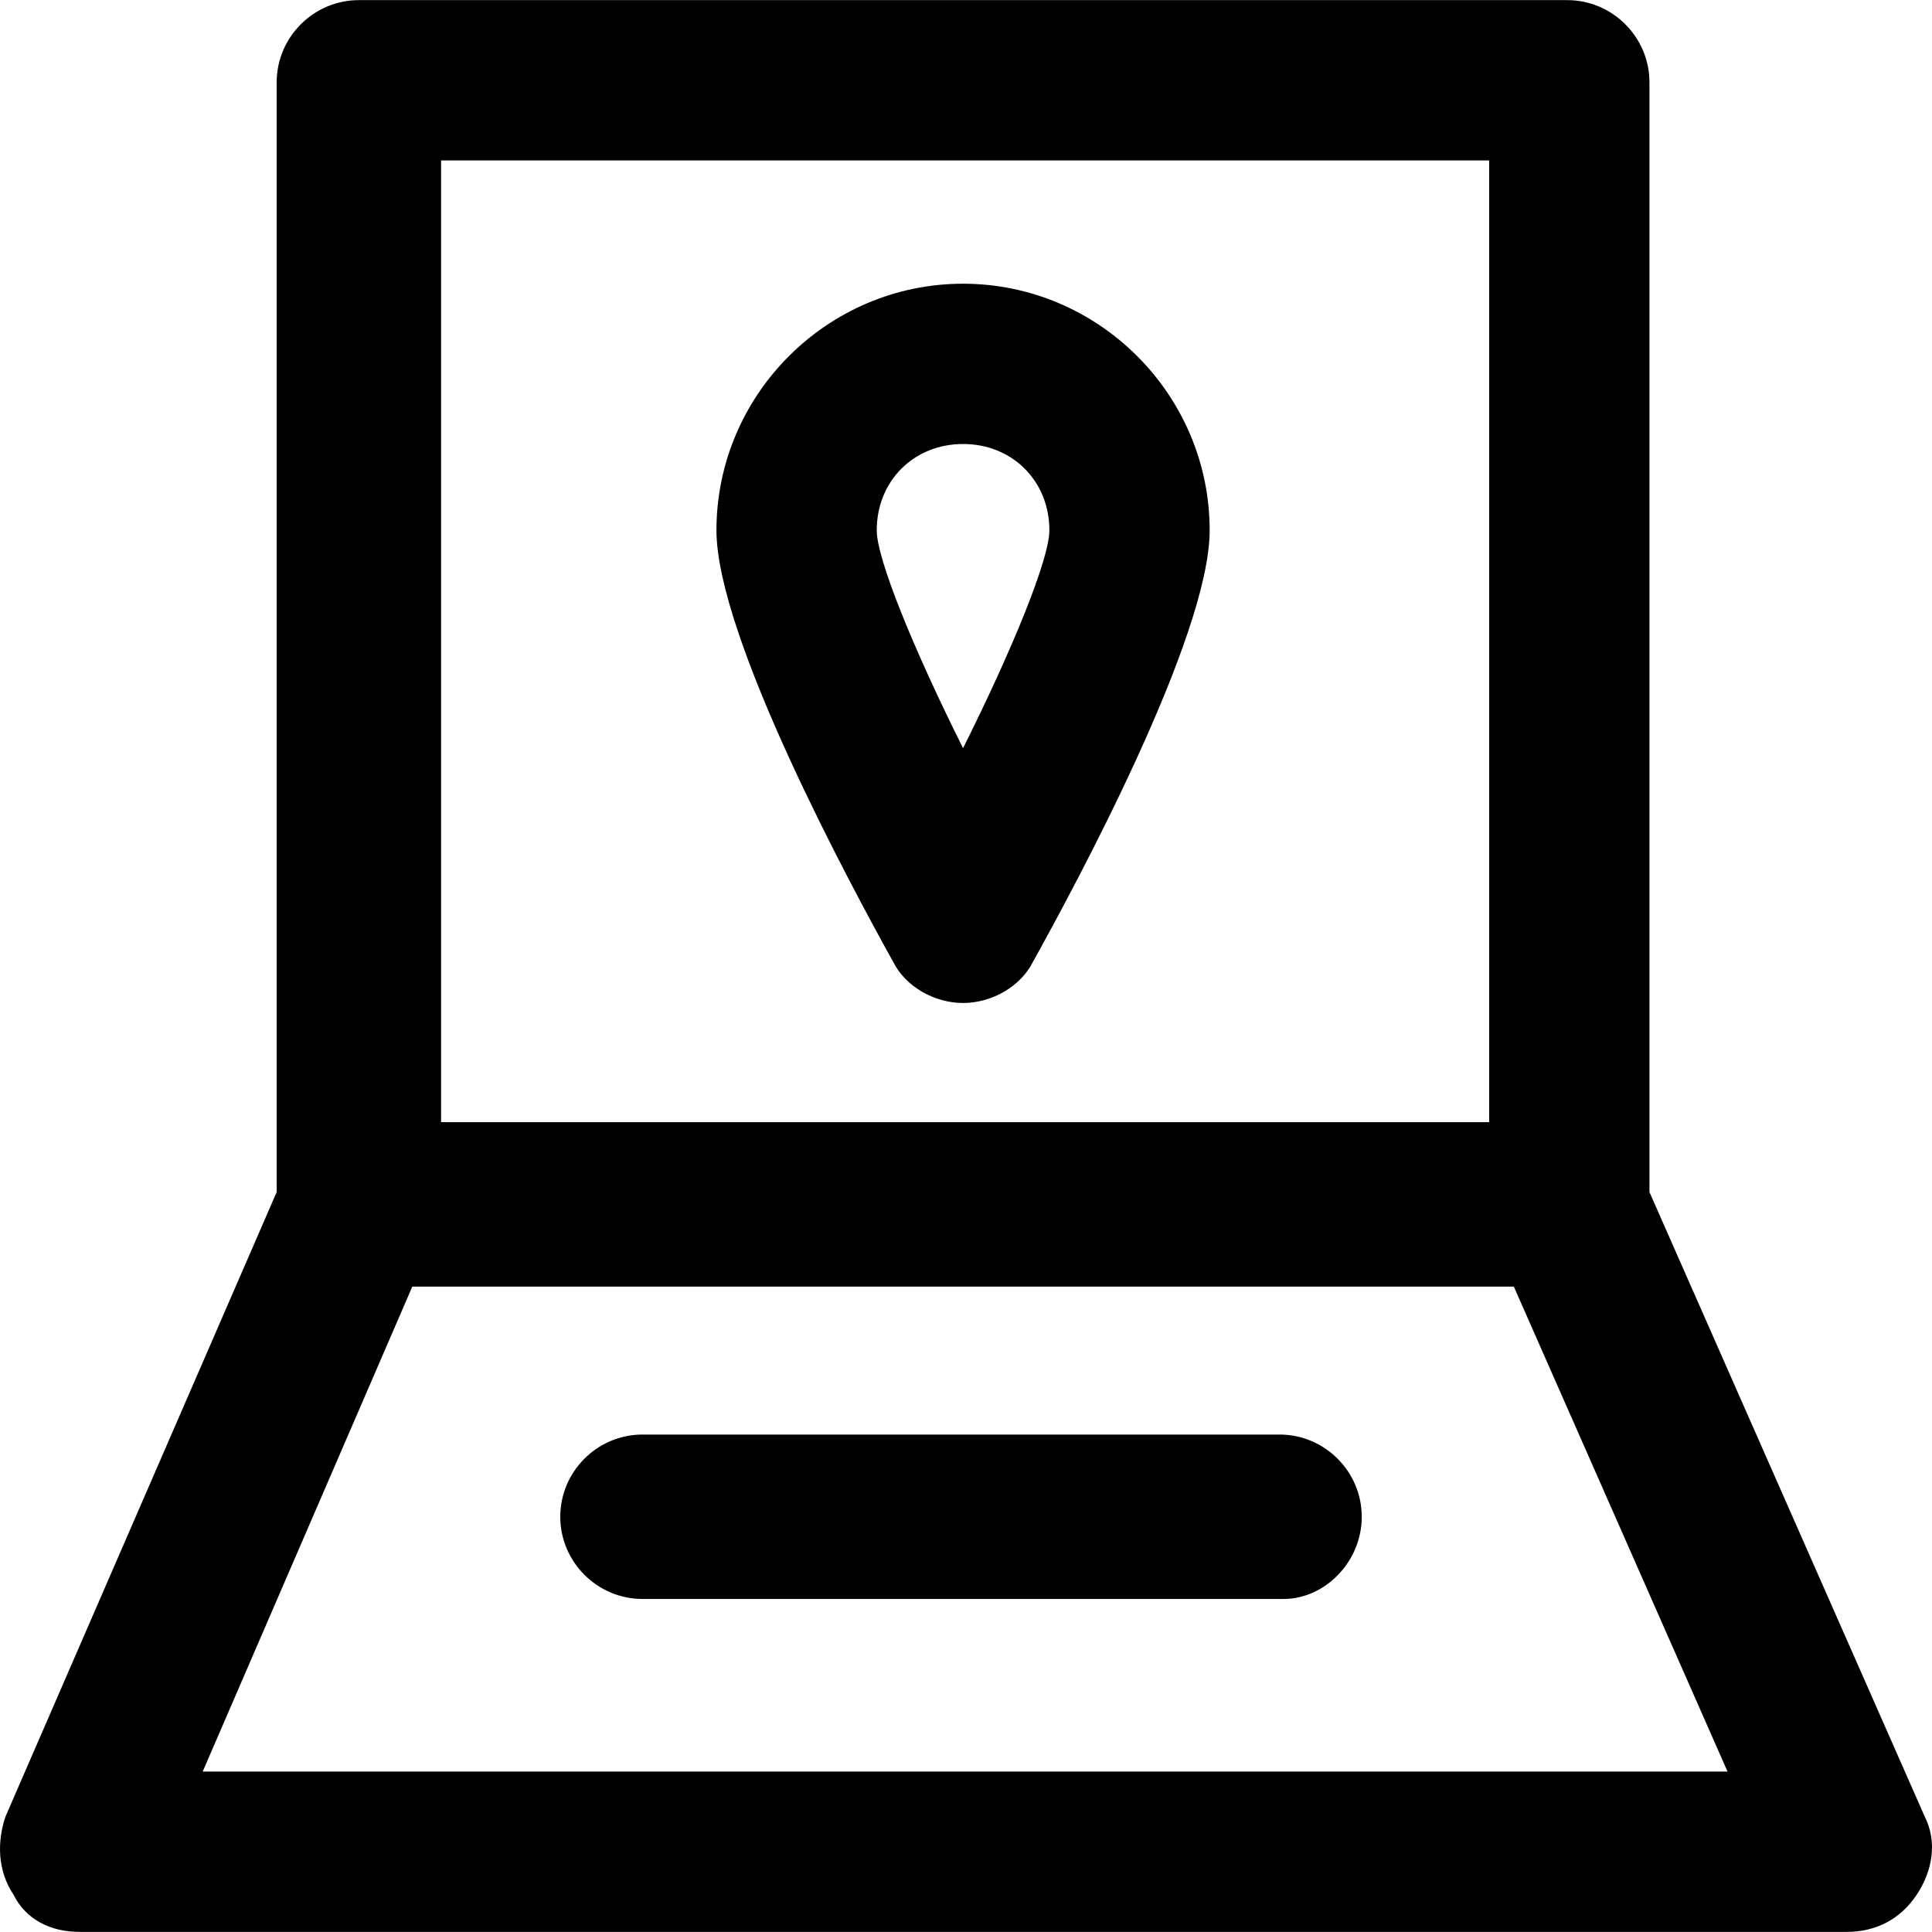
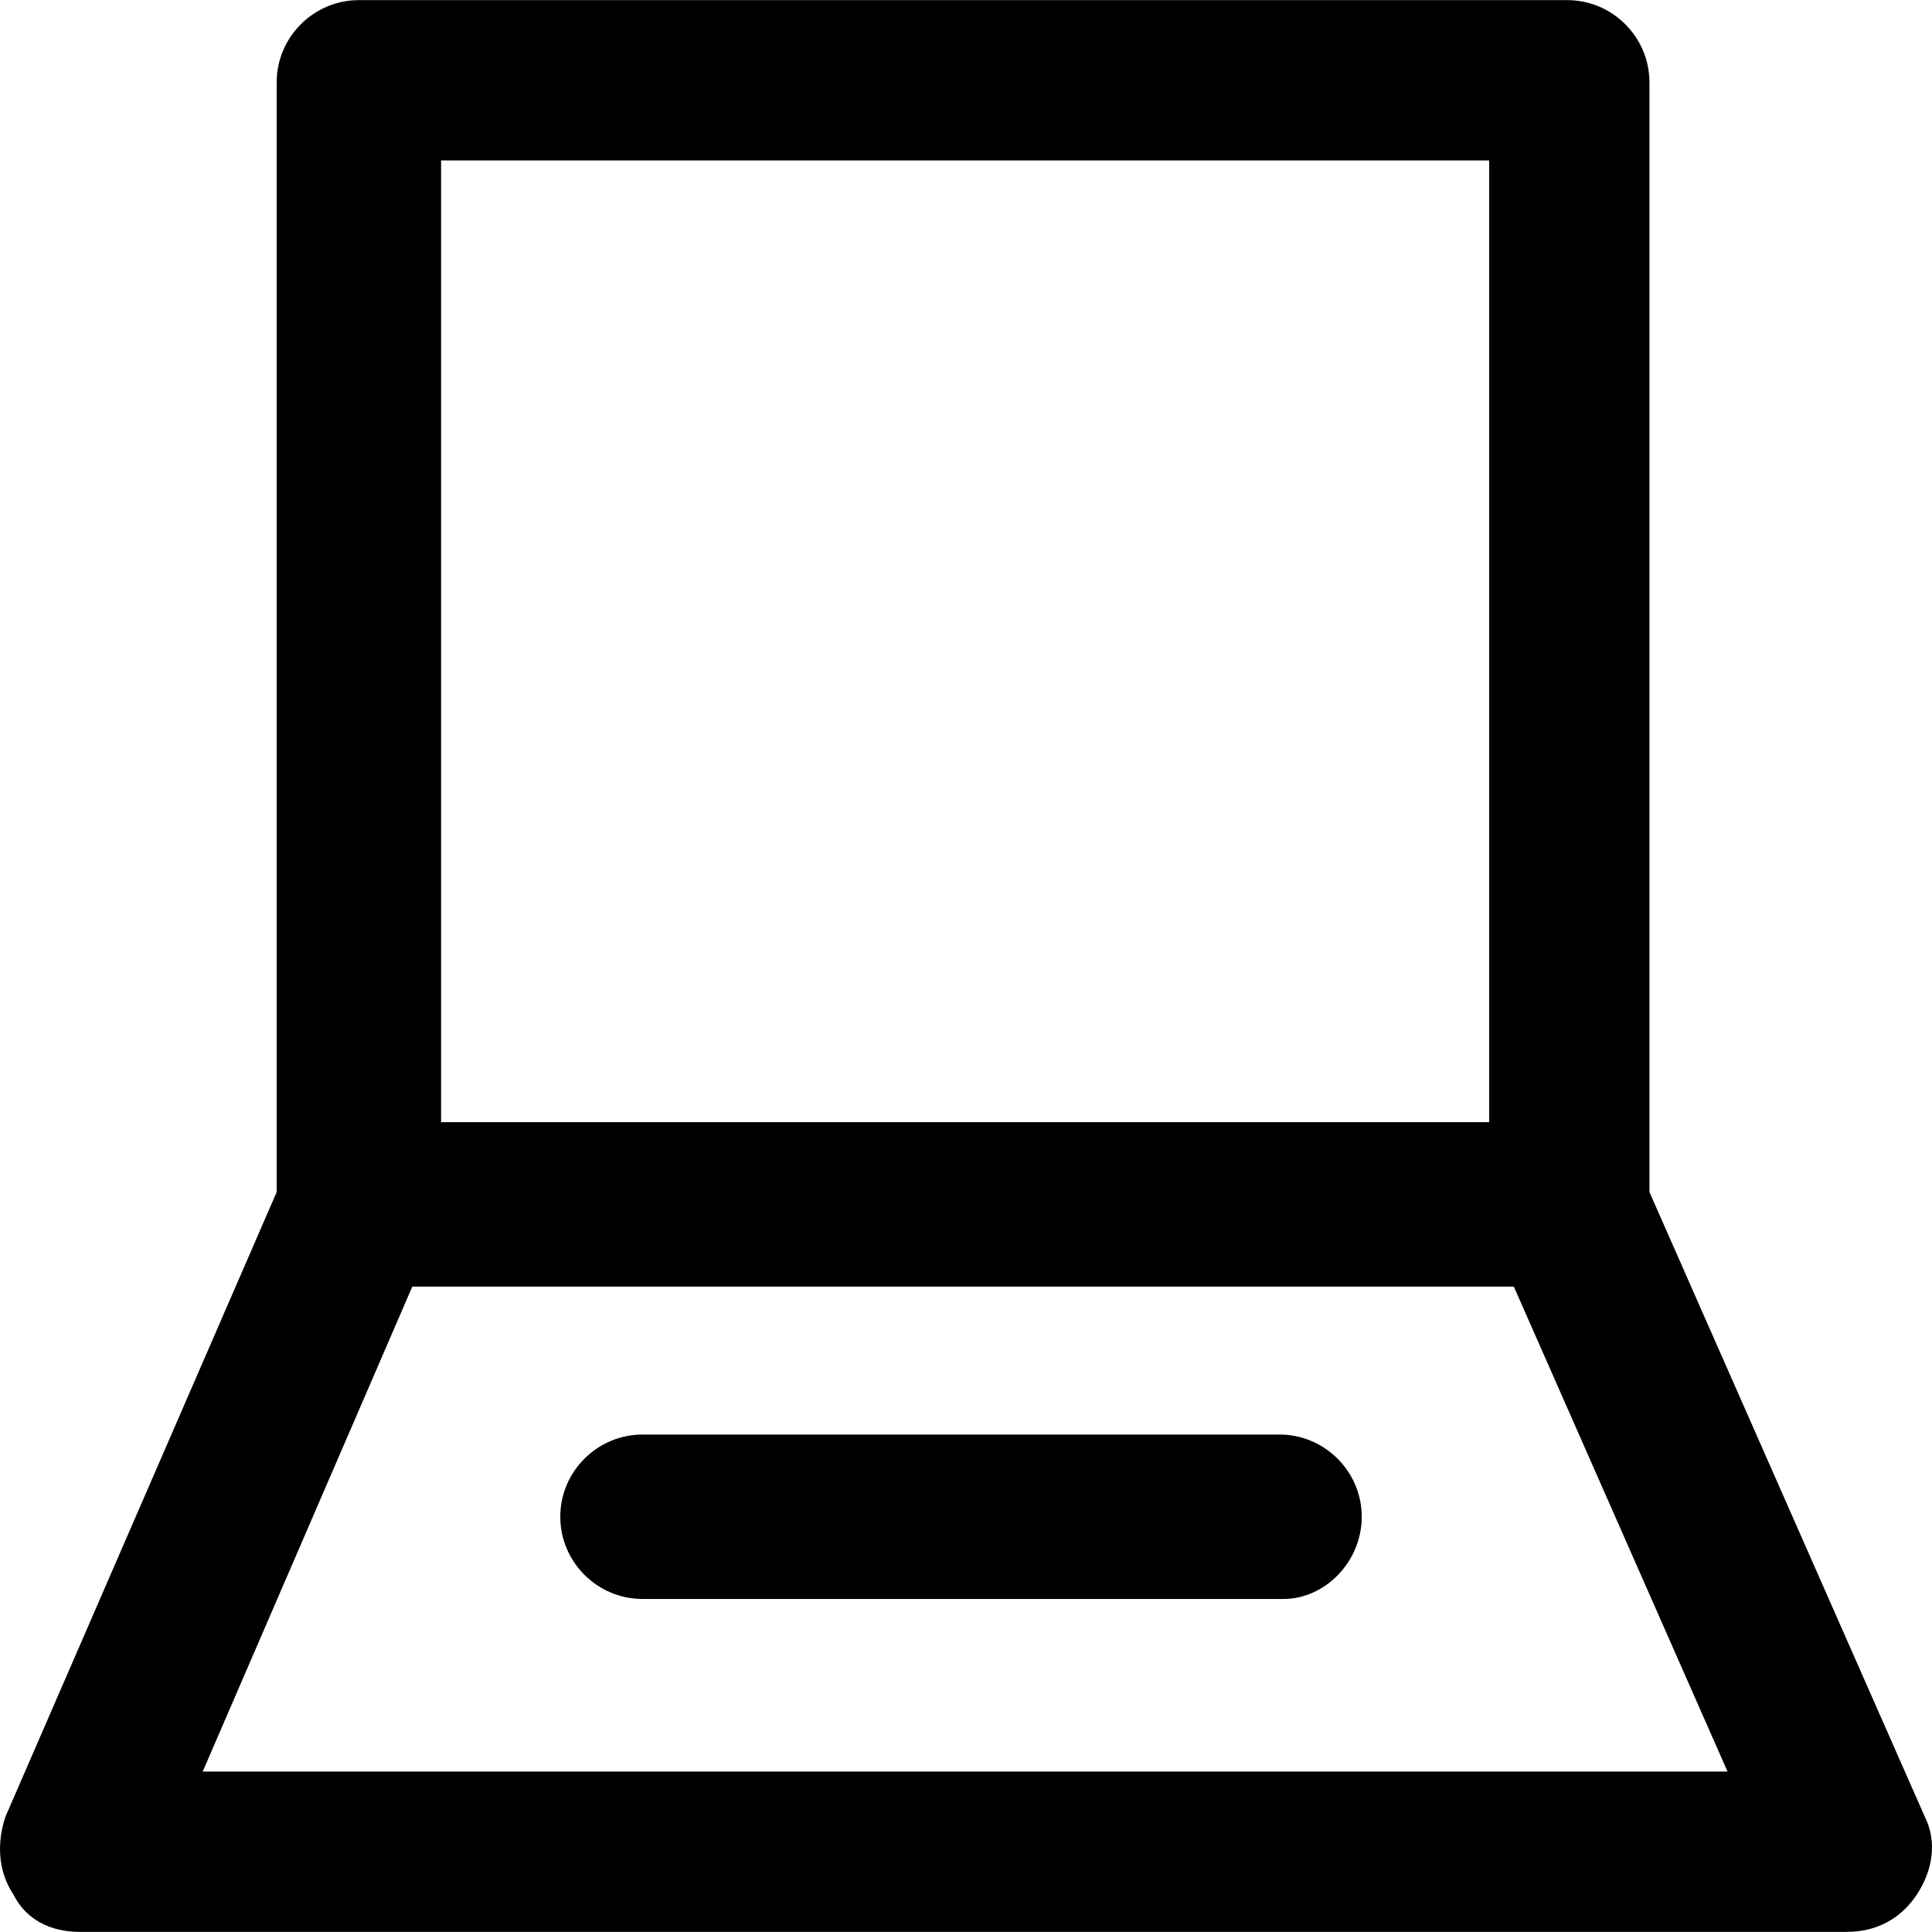
<svg xmlns="http://www.w3.org/2000/svg" version="1.1" id="Layer_1" x="0px" y="0px" viewBox="0 0 501.396 501.396" style="enable-background:new 0 0 501.396 501.396;" xml:space="preserve">
  <g>
    <g>
-       <path d="M249.935,73.631c-35.2,0-64,28.8-64,64c0,27.733,35.2,92.8,45.867,112c3.2,6.4,10.667,10.667,18.133,10.667    c7.467,0,14.933-4.267,18.133-10.667c10.667-19.2,45.867-84.267,45.867-112C313.935,102.431,285.135,73.631,249.935,73.631z     M249.935,194.164c-12.8-25.6-22.4-49.067-22.4-56.533c0-12.8,9.6-22.4,22.4-22.4c12.8,0,22.4,9.6,22.4,22.4    C272.335,145.098,262.735,168.564,249.935,194.164z" />
-     </g>
+       </g>
  </g>
  <g>
    <g>
      <path d="M499.535,471.498l-71.467-162.133v-288c0-11.733-9.6-21.333-21.333-21.333h-313.6c-11.733,0-21.333,9.6-21.333,21.333v288    l-70.4,162.133c-2.133,6.4-2.133,13.867,2.133,20.267c3.2,6.4,9.6,9.6,17.067,9.6h458.667c7.467,0,13.867-3.2,18.133-9.6    C501.668,485.364,502.735,477.898,499.535,471.498z M114.468,41.631h272v249.6h-272V41.631z M52.602,459.765l54.4-125.867h285.867    l55.467,125.867H52.602z" />
    </g>
  </g>
  <g>
    <g>
      <path d="M332.068,372.298H166.735c-11.733,0-21.333,9.6-21.333,21.333c0,11.733,9.6,21.333,21.333,21.333h166.4    c10.667,0,20.267-9.6,20.267-21.333C353.402,381.898,343.801,372.298,332.068,372.298z" />
    </g>
  </g>
  <g>
</g>
  <g>
</g>
  <g>
</g>
  <g>
</g>
  <g>
</g>
  <g>
</g>
  <g>
</g>
  <g>
</g>
  <g>
</g>
  <g>
</g>
  <g>
</g>
  <g>
</g>
  <g>
</g>
  <g>
</g>
  <g>
</g>
</svg>